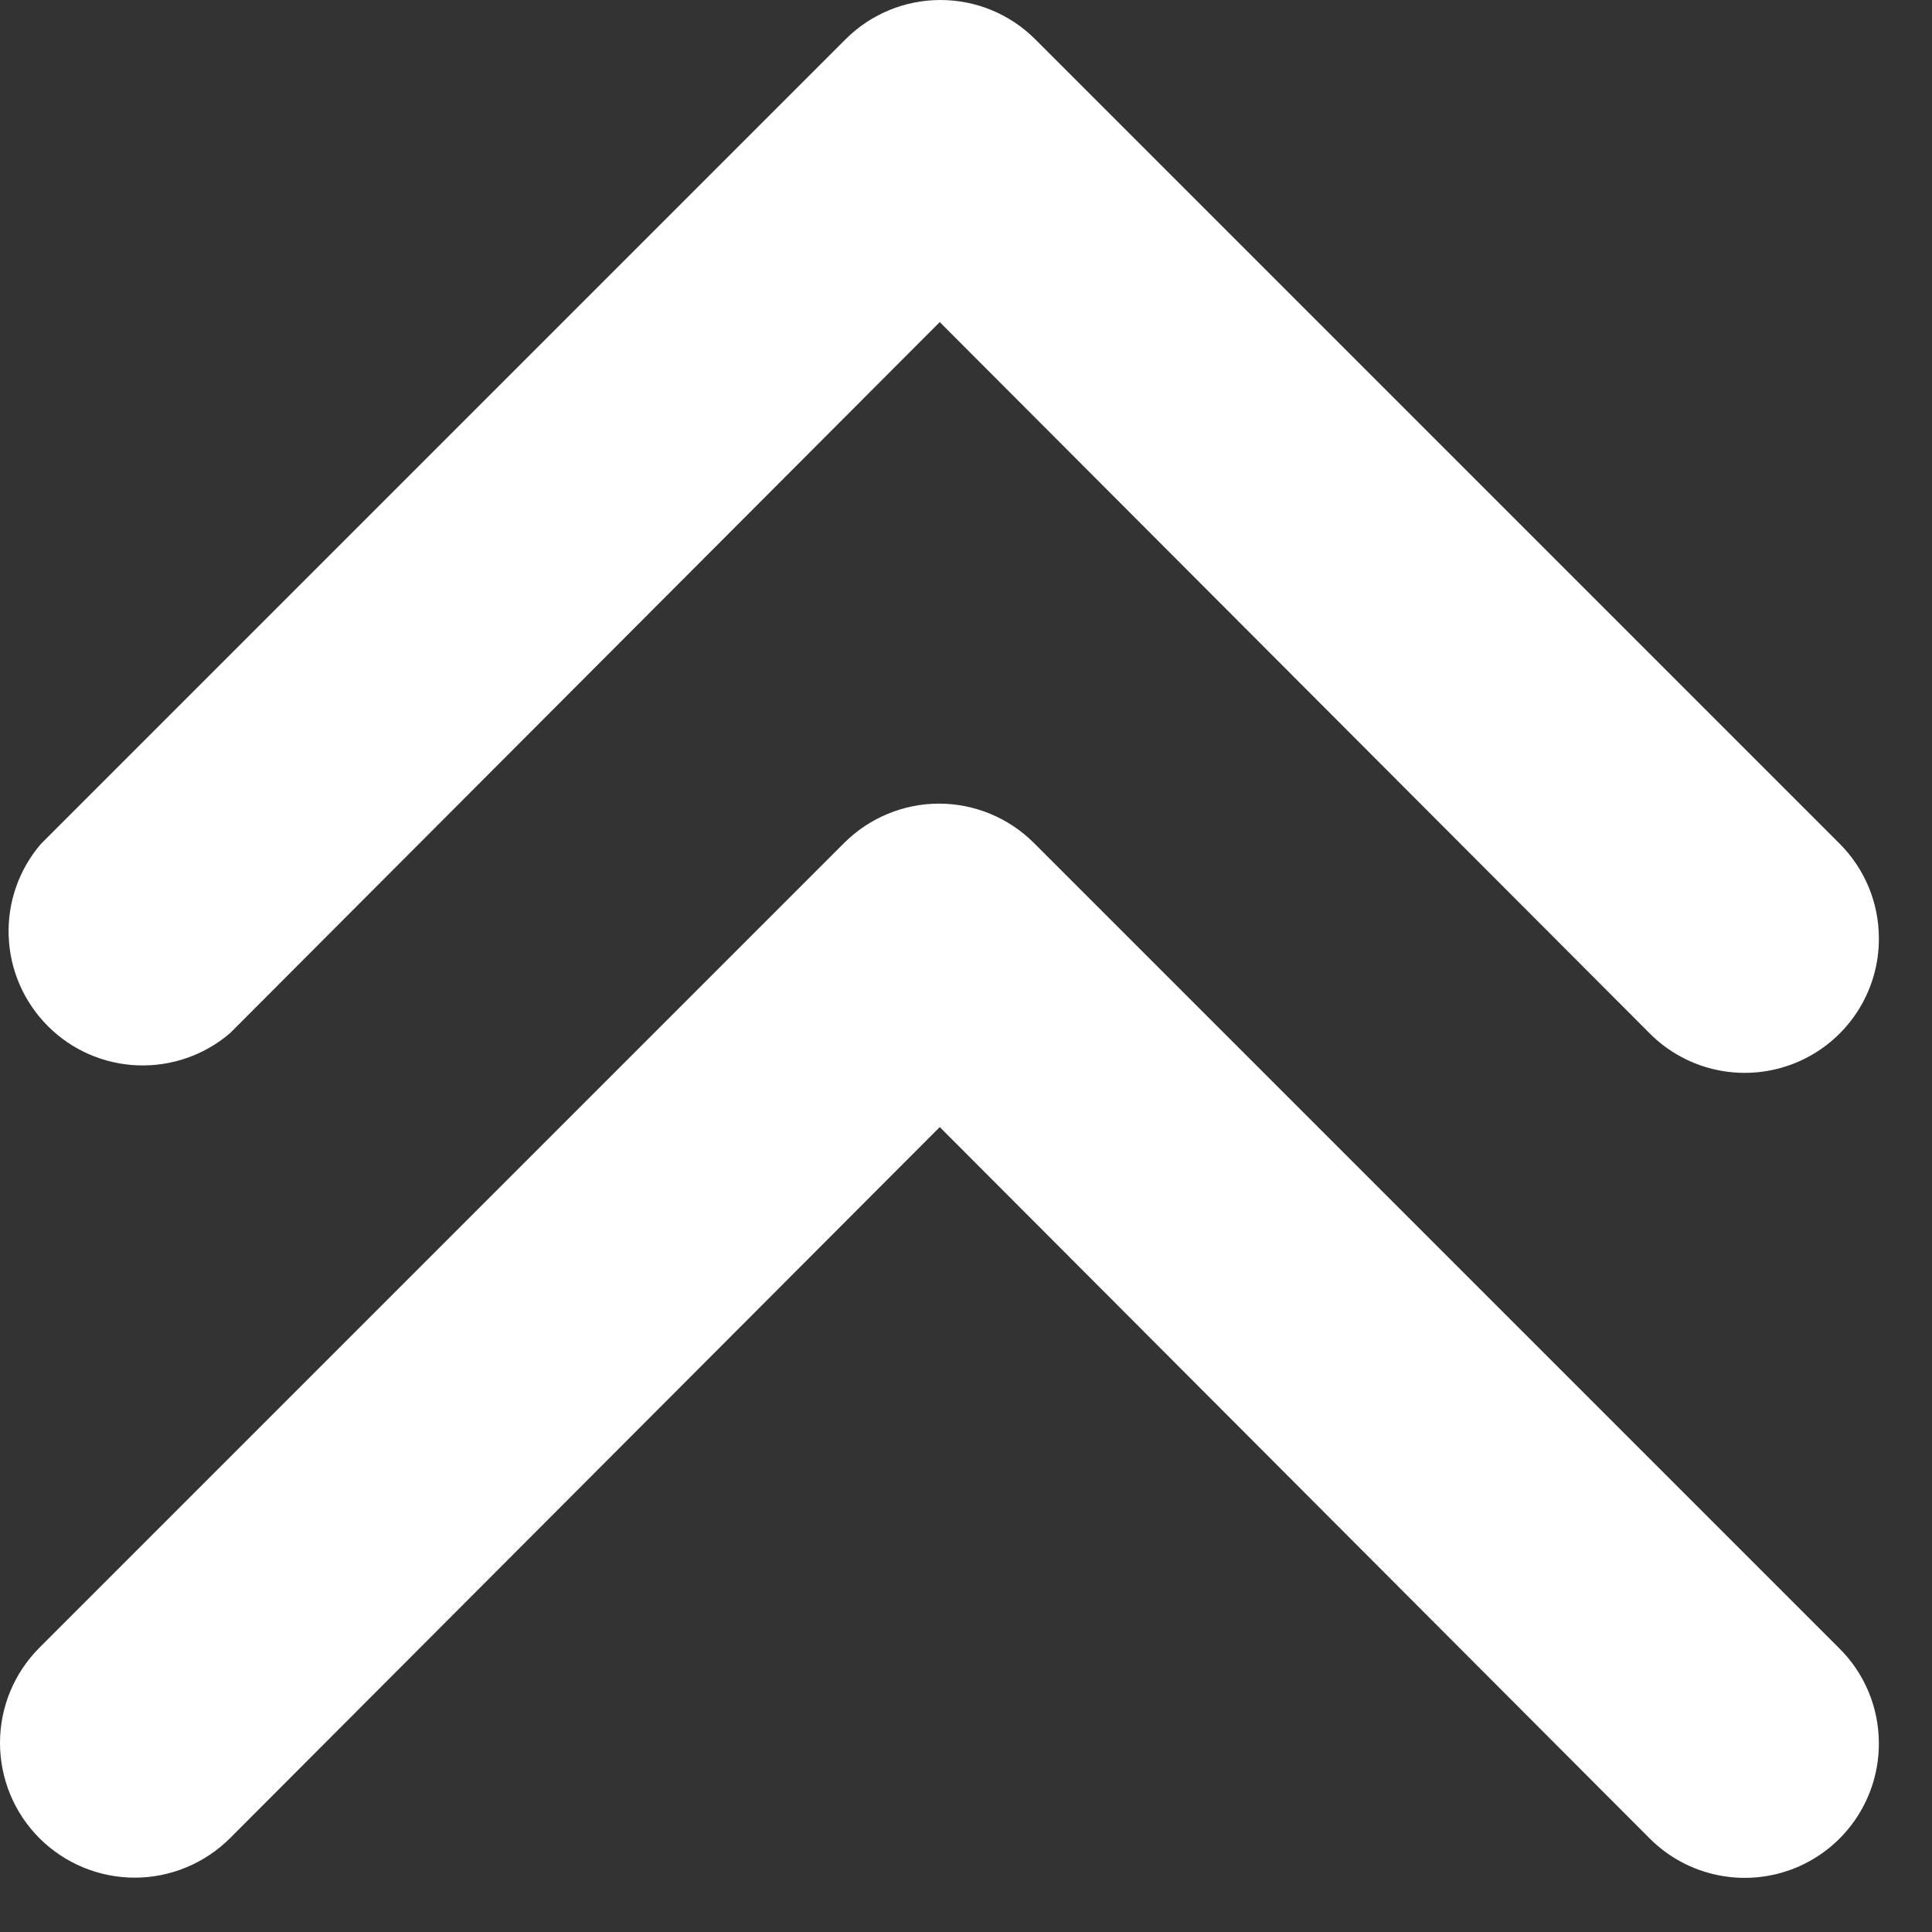
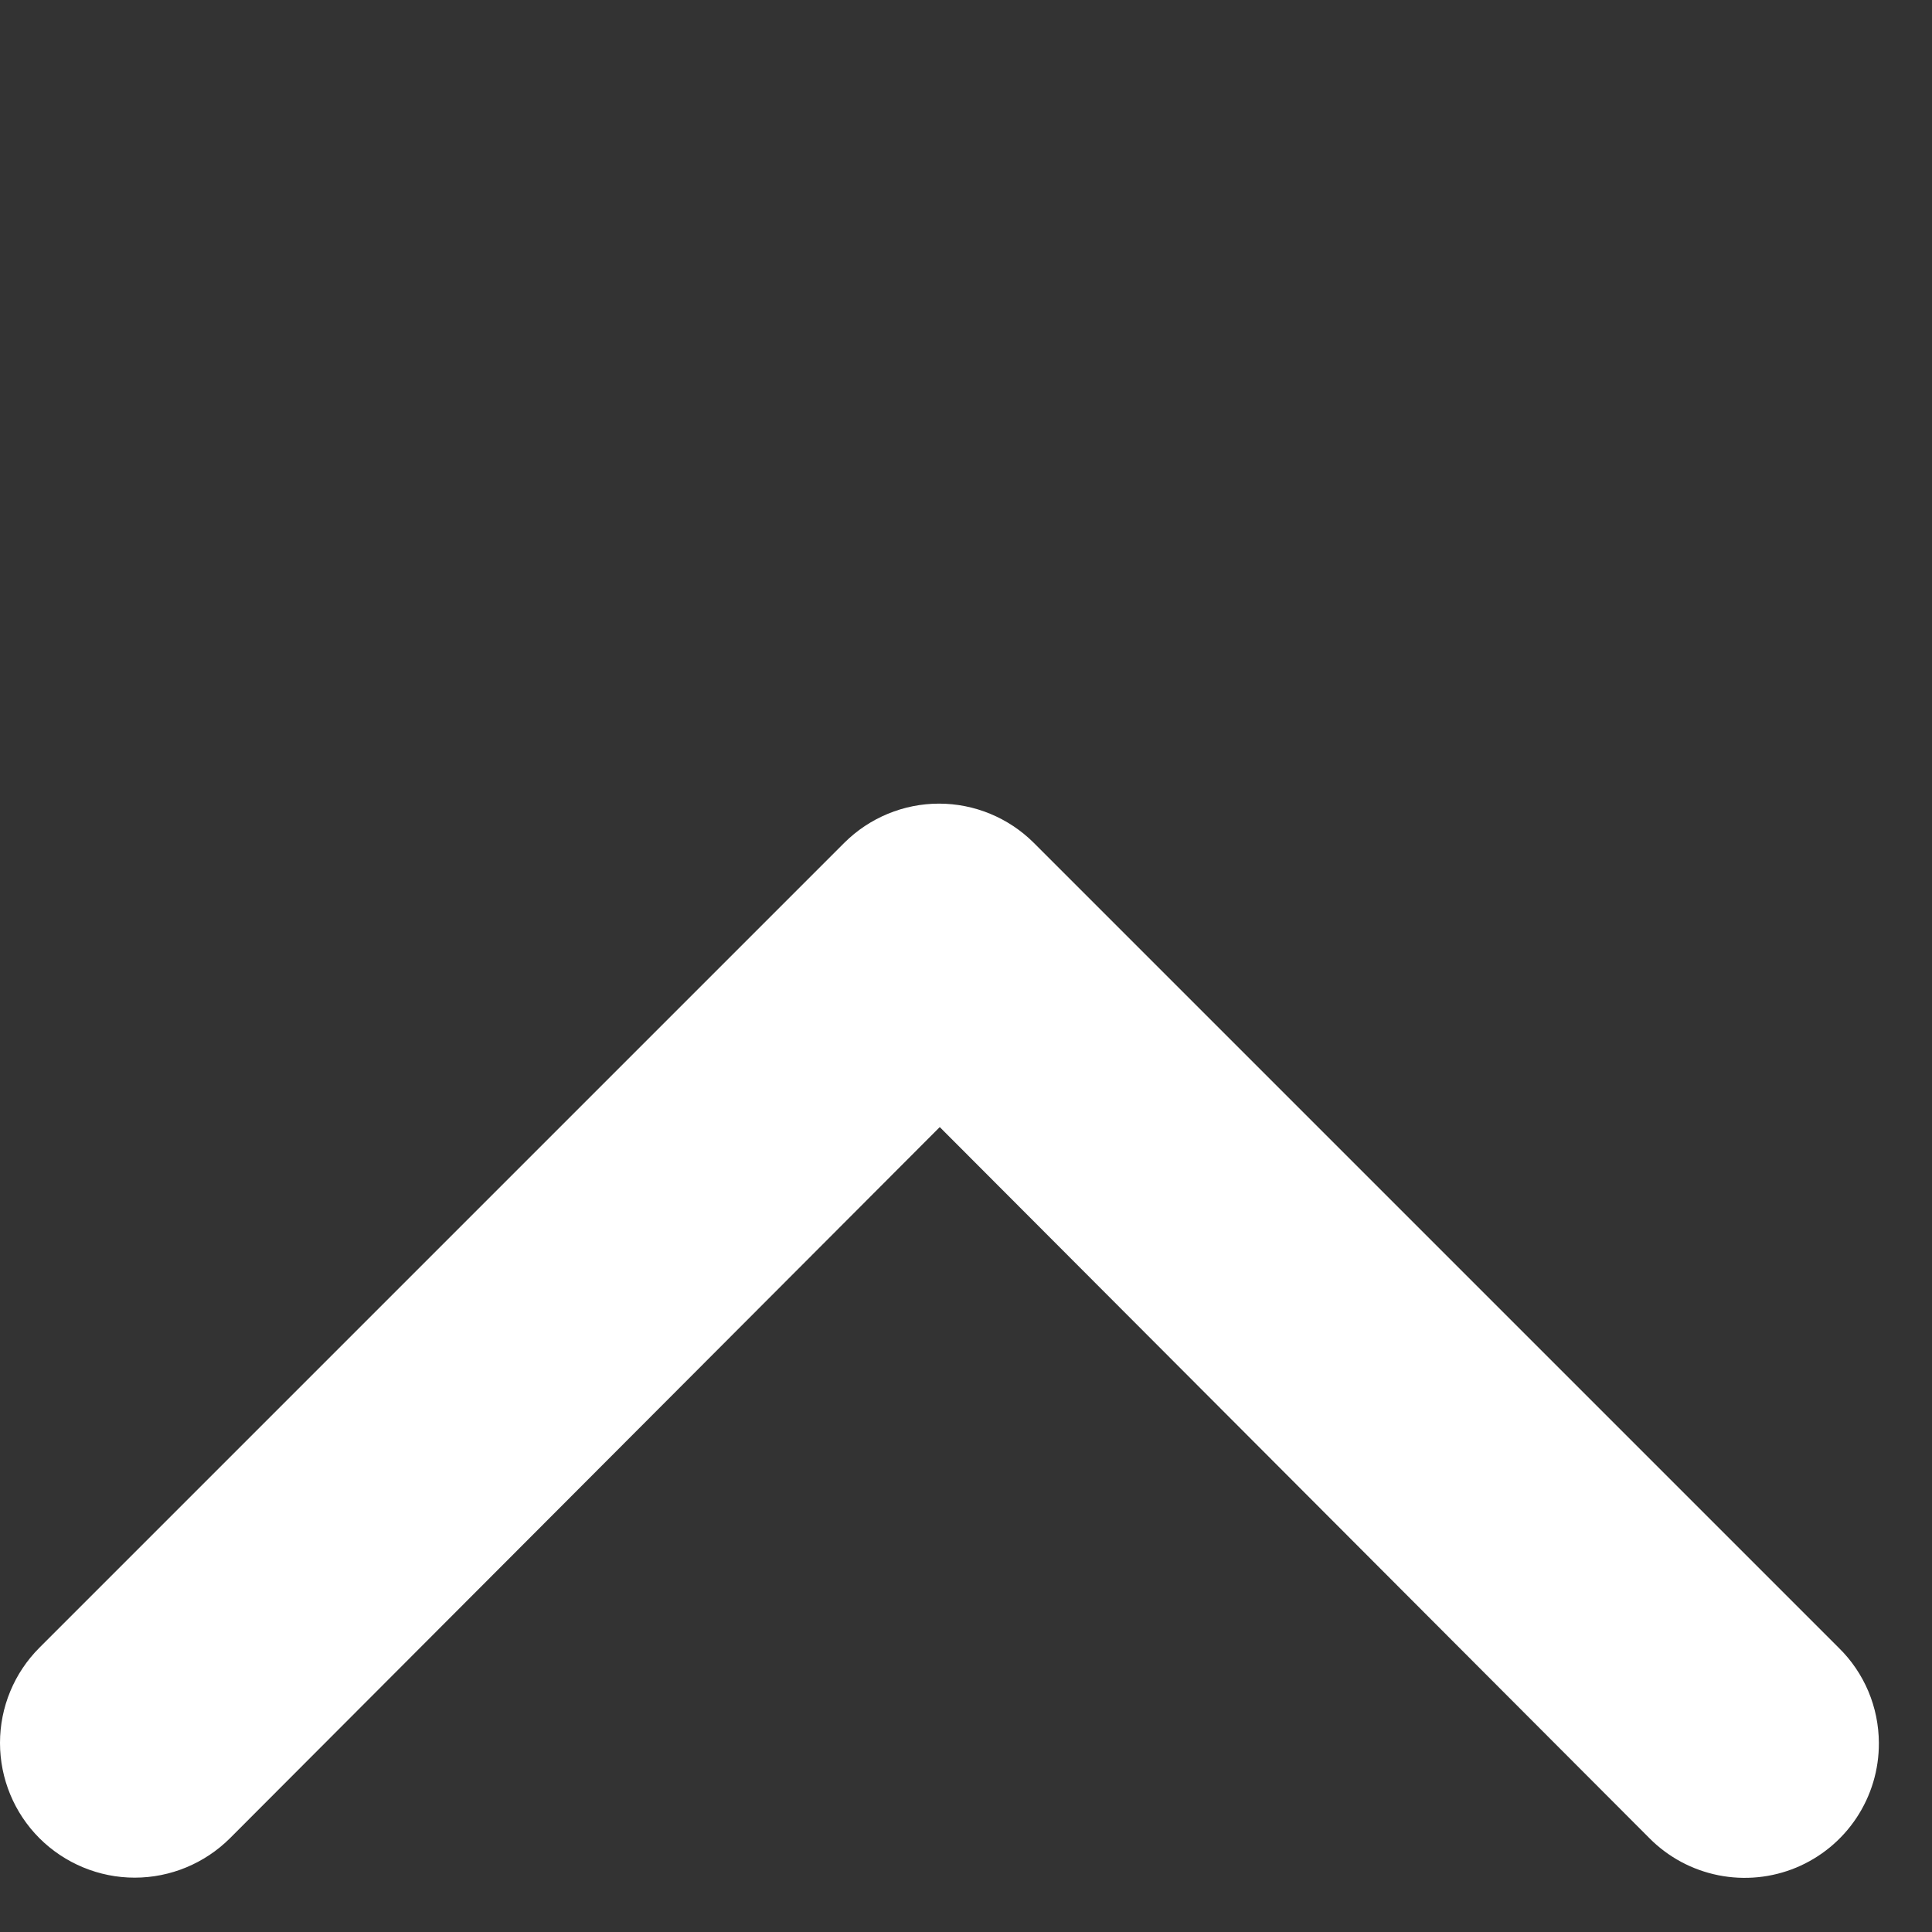
<svg xmlns="http://www.w3.org/2000/svg" width="24" height="24" viewBox="0 0 24 24" fill="none">
  <rect x="0" y="0" width="24" height="24" fill="#333333" stroke="none" />
-   <path d="M23.34 11.651C23.343 11.982 23.246 12.306 23.063 12.582C22.88 12.858 22.619 13.073 22.313 13.2C22.007 13.327 21.671 13.36 21.346 13.295C21.021 13.23 20.724 13.07 20.491 12.835L11.674 4.001L2.857 12.835C2.538 13.108 2.128 13.25 1.709 13.234C1.289 13.218 0.891 13.044 0.595 12.747C0.298 12.45 0.124 12.053 0.108 11.633C0.091 11.214 0.234 10.803 0.507 10.485L10.507 0.485C10.819 0.174 11.242 1.32789e-07 11.682 1.3804e-07C12.123 1.4329e-07 12.545 0.174 12.857 0.485L22.857 10.485C23.165 10.795 23.339 11.214 23.34 11.651Z" fill="white" />
  <path d="M23.34 21.651C23.342 21.982 23.245 22.306 23.062 22.582C22.879 22.858 22.618 23.073 22.313 23.2C22.007 23.327 21.67 23.36 21.346 23.295C21.021 23.23 20.723 23.07 20.49 22.835L11.674 14.001L2.857 22.835C2.543 23.148 2.117 23.325 1.673 23.325C1.23 23.325 0.804 23.148 0.49 22.835C0.176 22.521 1.80045e-08 22.095 1.99904e-08 21.651C2.19762e-08 21.207 0.176 20.782 0.49 20.468L10.49 10.468C10.802 10.158 11.225 9.983 11.665 9.983C12.105 9.983 12.528 10.158 12.84 10.468L22.84 20.468C22.998 20.622 23.123 20.806 23.209 21.009C23.295 21.213 23.339 21.431 23.34 21.651Z" fill="white" />
</svg>